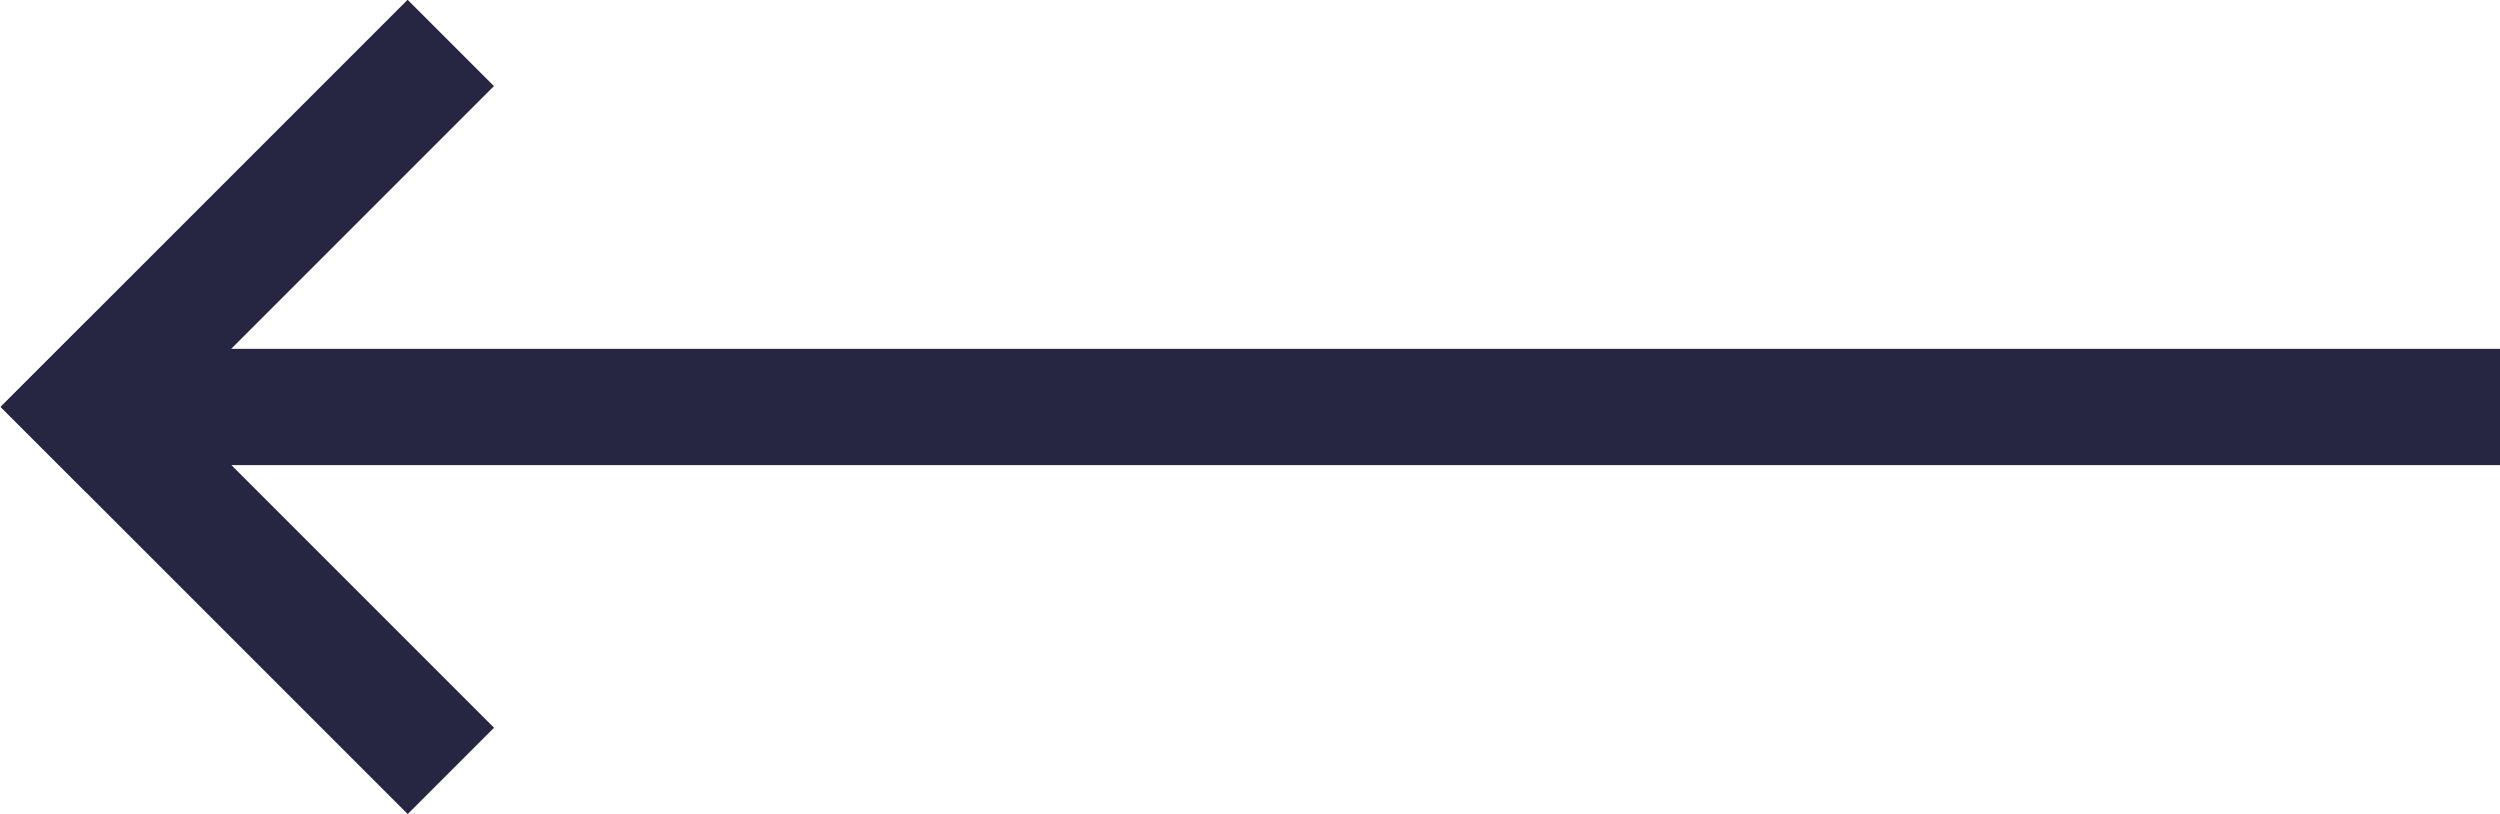
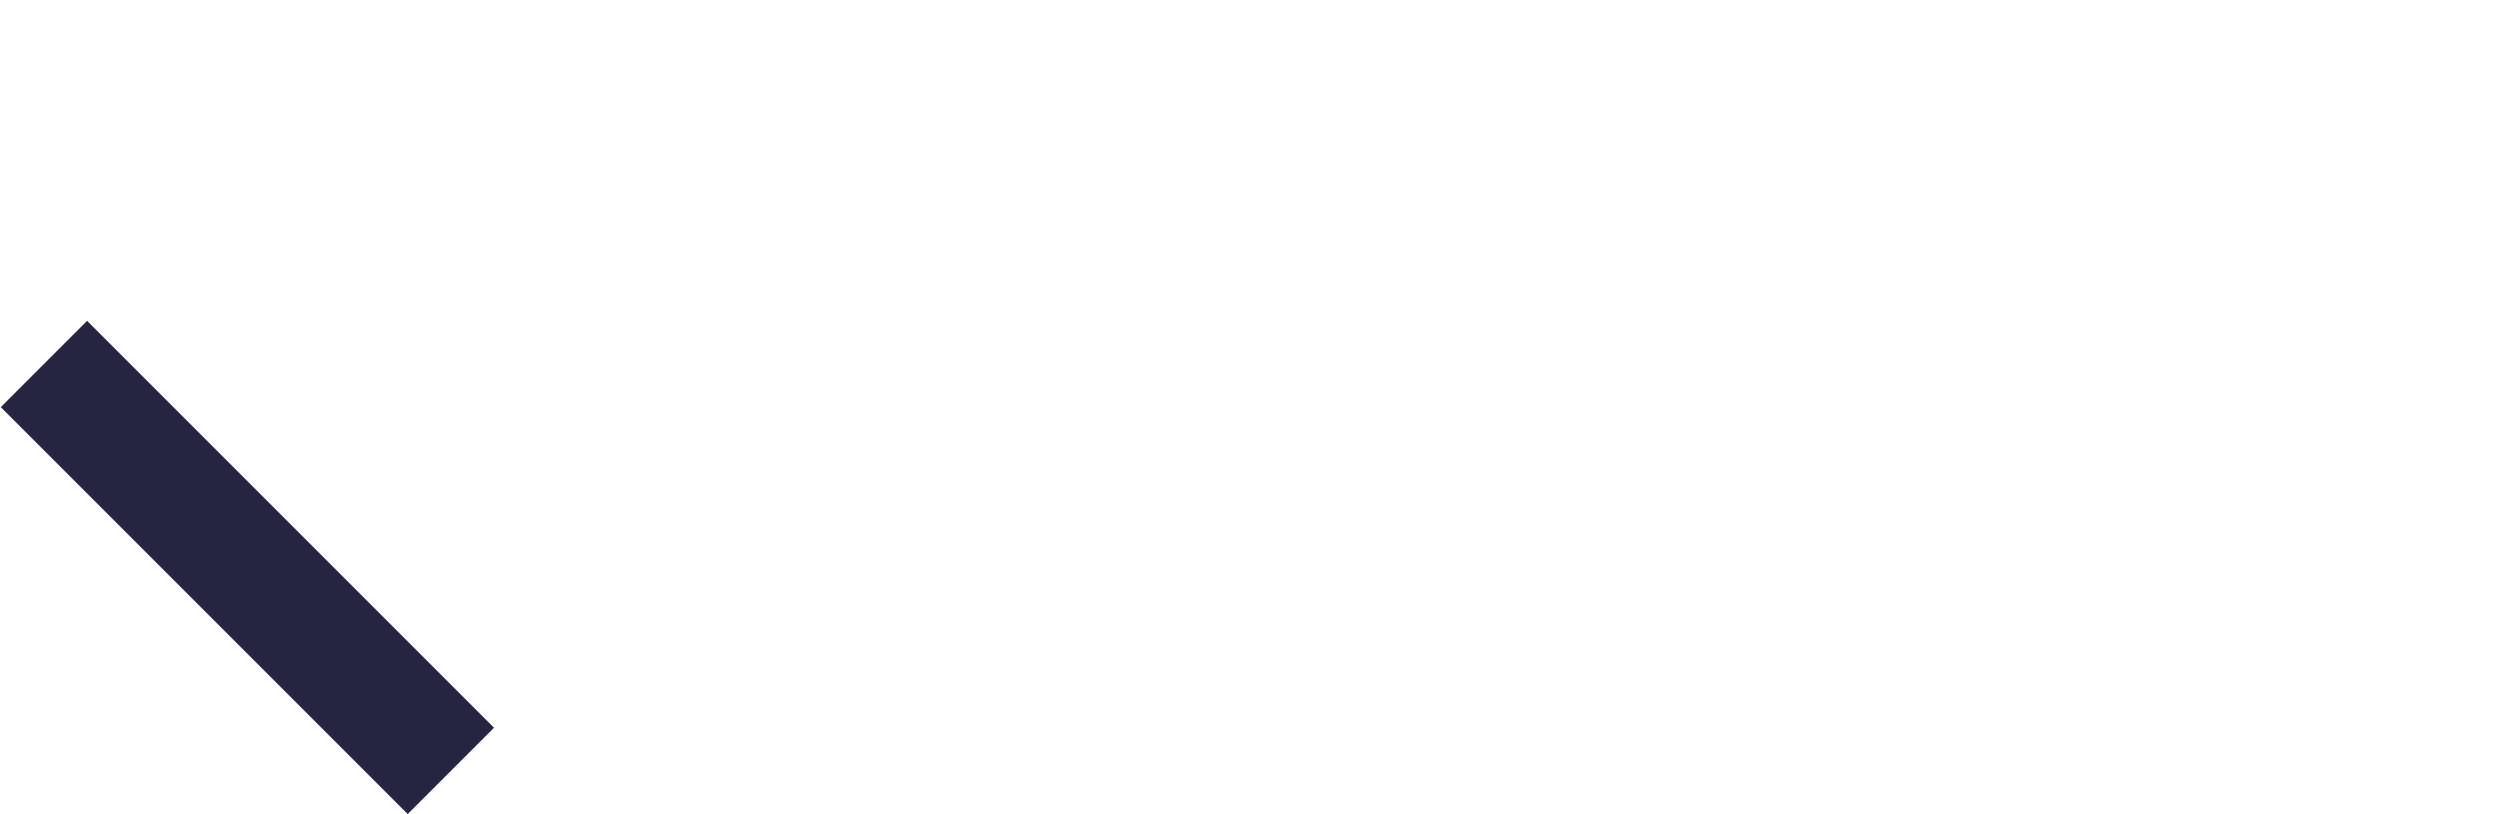
<svg xmlns="http://www.w3.org/2000/svg" version="1.1" id="Layer_1" x="0px" y="0px" viewBox="0 0 43 14" style="enable-background:new 0 0 43 14;" xml:space="preserve">
  <style type="text/css">
	.st0{fill:#272642;}
</style>
-   <rect x="2" y="6" class="st0" width="41" height="2" />
-   <rect x="-0.7" y="3.2" transform="matrix(0.707 -0.707 0.707 0.707 -1.756 4.238)" class="st0" width="9.9" height="2.1" />
  <rect x="-0.7" y="8.7" transform="matrix(0.707 0.707 -0.707 0.707 8.144 -0.138)" class="st0" width="9.9" height="2.1" />
</svg>